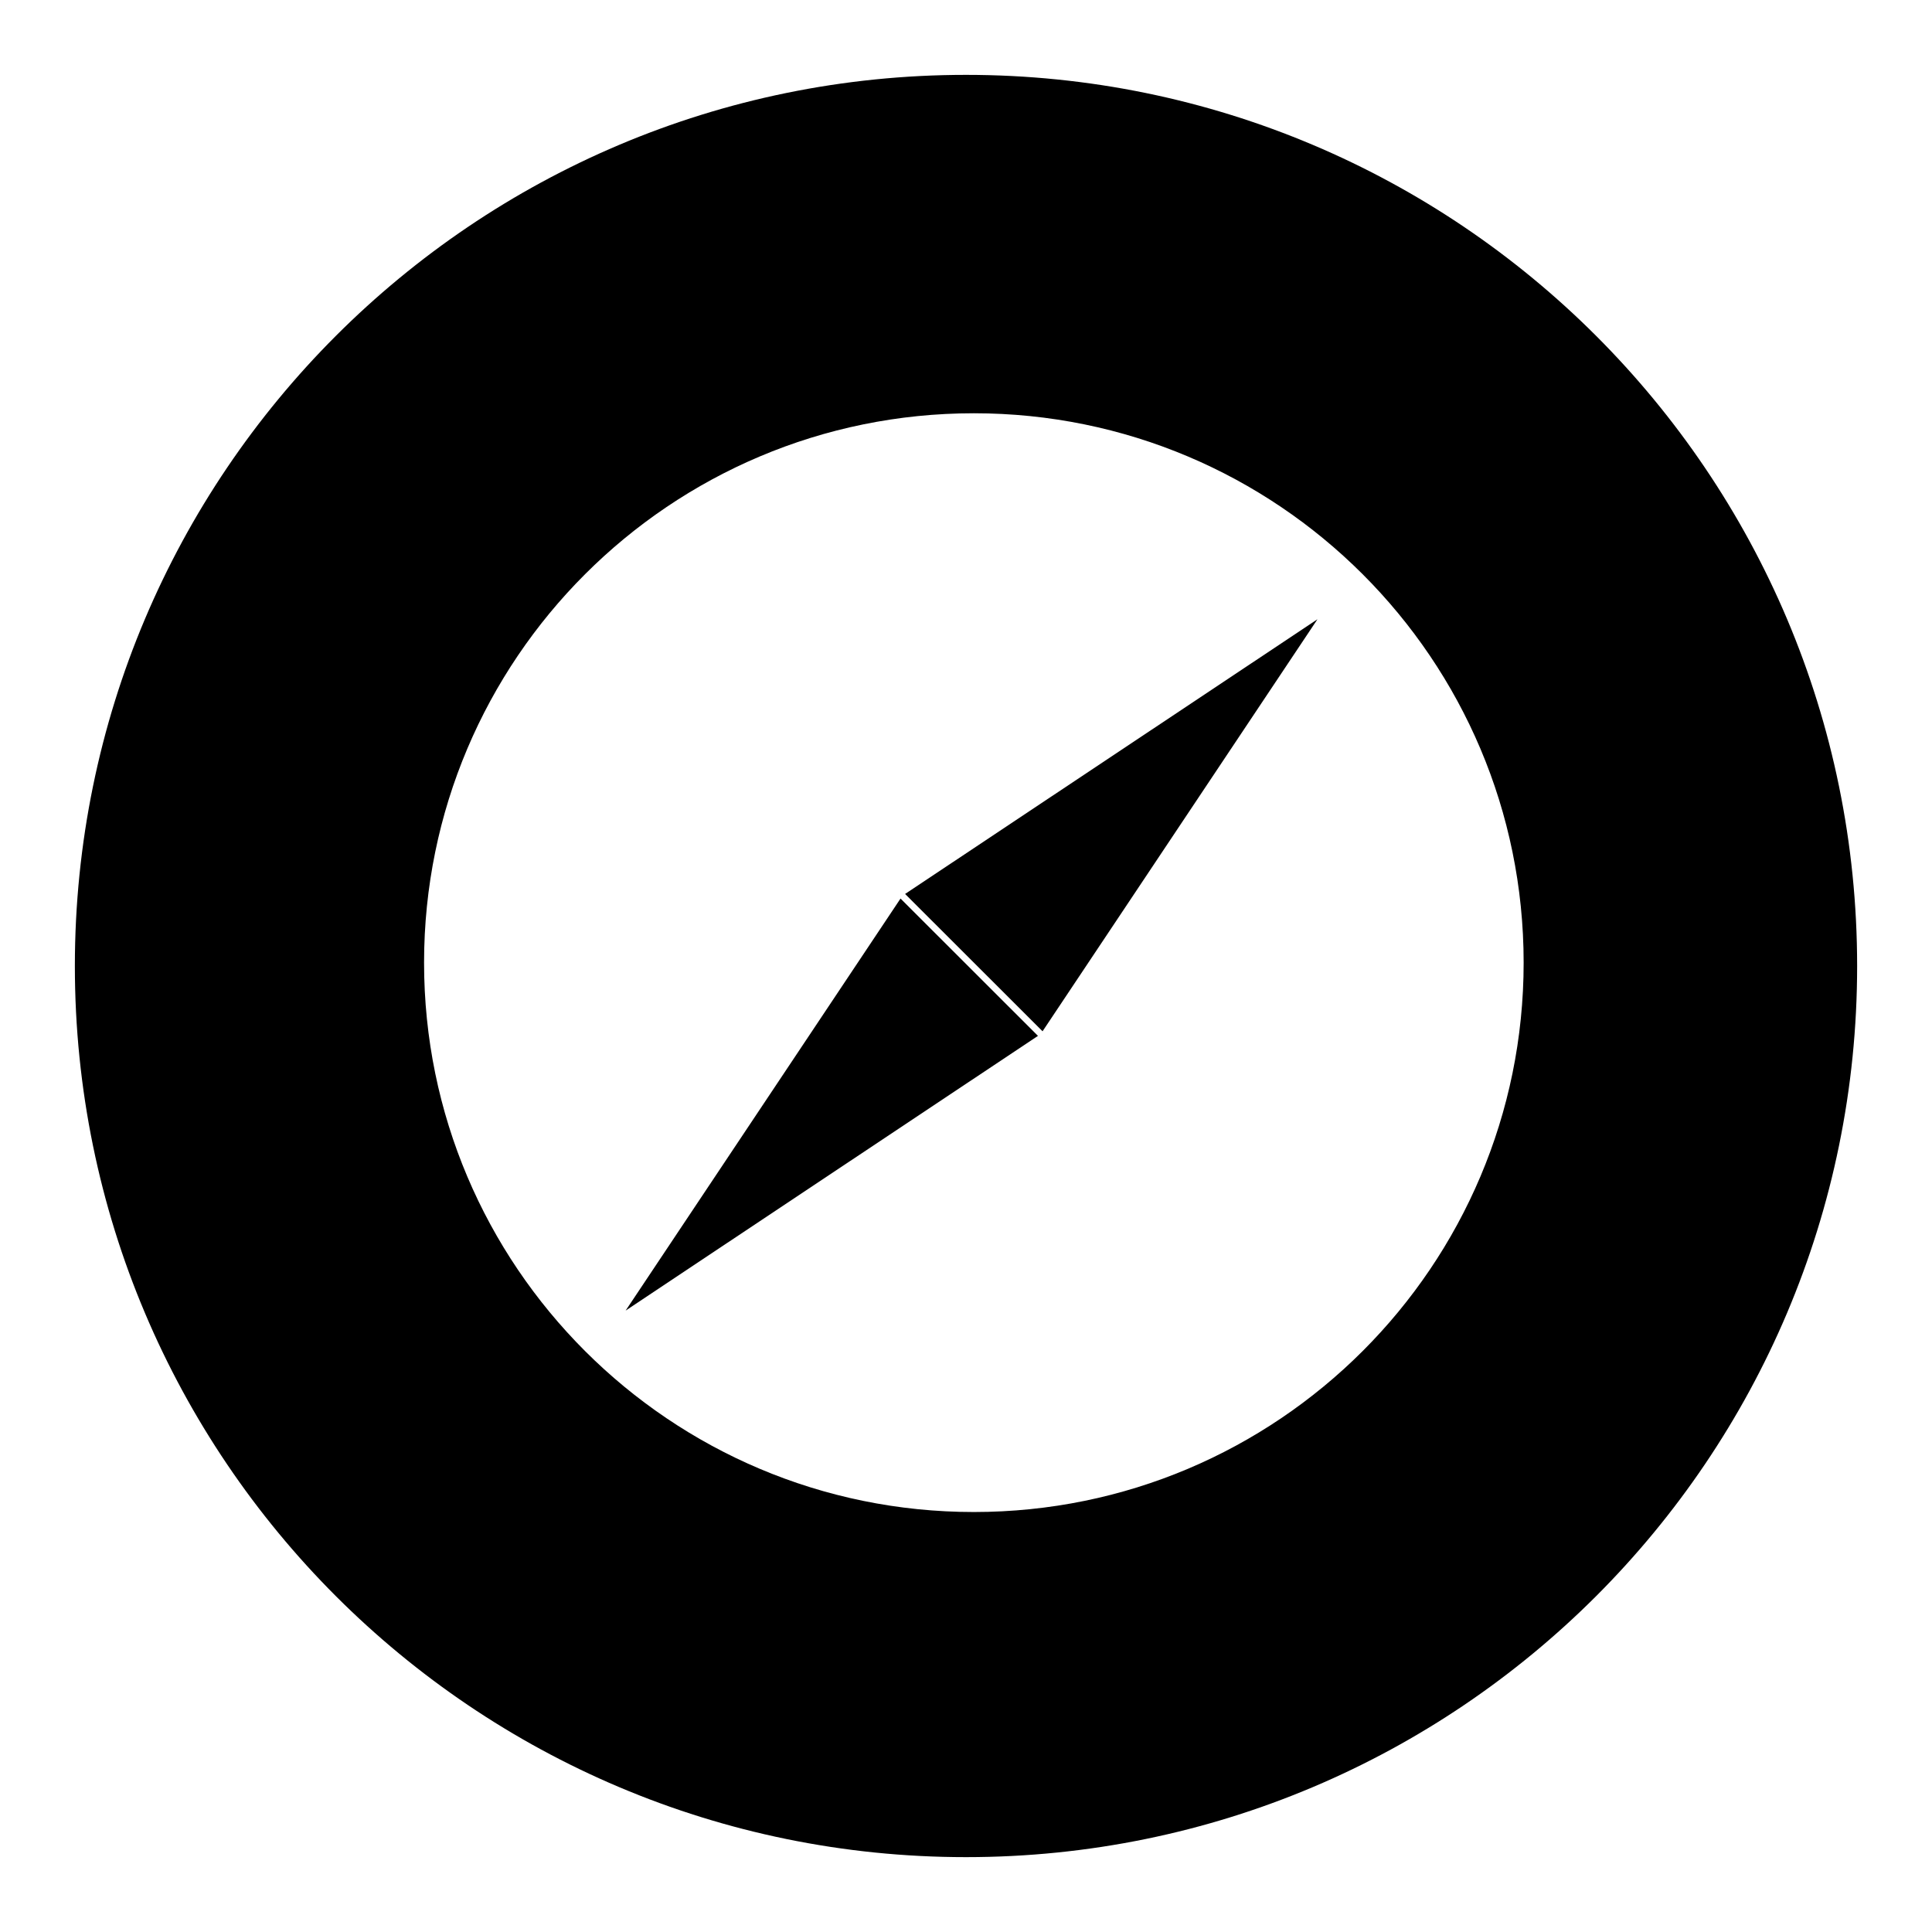
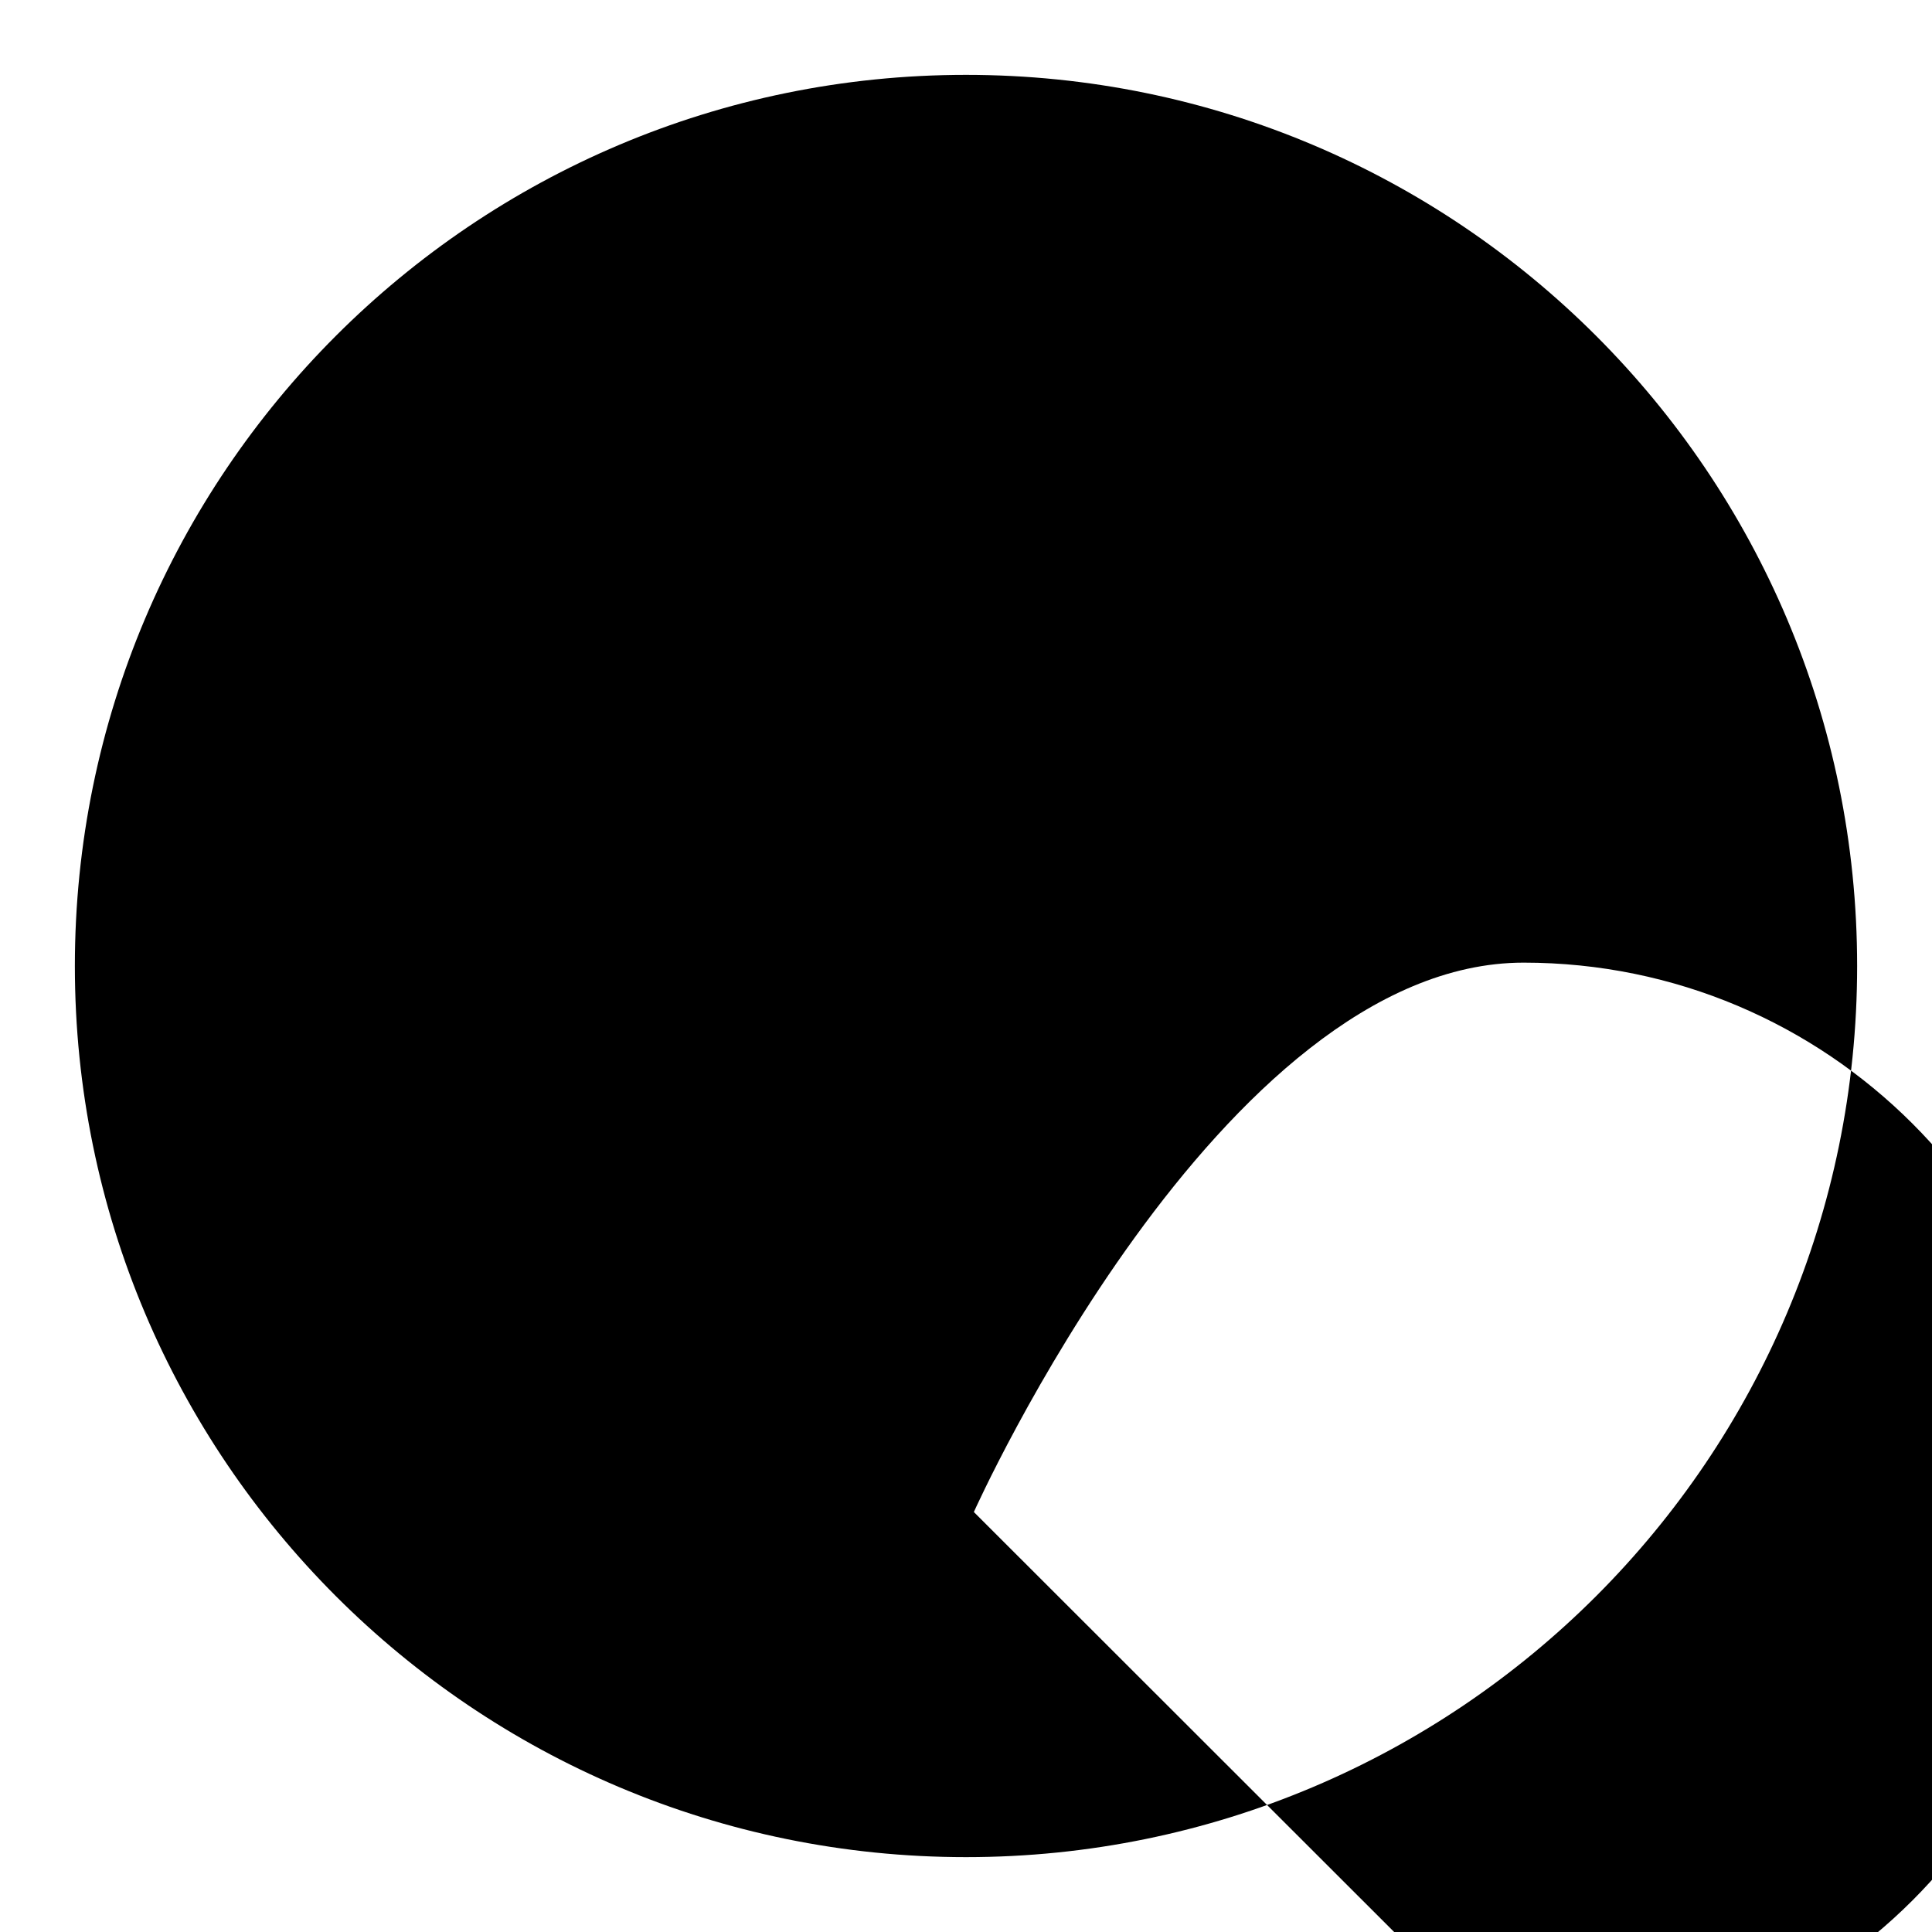
<svg xmlns="http://www.w3.org/2000/svg" fill="#000000" width="800px" height="800px" version="1.1" viewBox="144 144 512 512">
  <g>
-     <path d="m309.8 491.32 109.27-72.801-36.422-36.395z" />
-     <path d="m420.29 417.3 72.852-109.19-109.28 72.797z" />
-     <path d="m400 163.84c-130.43 0-236.16 105.73-236.16 236.16 0 130.43 105.73 236.16 236.16 236.16 130.43 0 236.16-105.73 236.16-236.16 0.004-130.43-105.73-236.16-236.16-236.16zm2.082 380.86c-80.469 0-145.7-65.188-145.7-145.59s65.23-145.59 145.7-145.59c80.465 0 145.7 65.184 145.7 145.59 0 80.41-65.234 145.59-145.7 145.59z" />
+     <path d="m400 163.84c-130.43 0-236.16 105.73-236.16 236.16 0 130.43 105.73 236.16 236.16 236.16 130.43 0 236.16-105.73 236.16-236.16 0.004-130.43-105.73-236.16-236.16-236.16zm2.082 380.86s65.23-145.59 145.7-145.59c80.465 0 145.7 65.184 145.7 145.59 0 80.41-65.234 145.59-145.7 145.59z" />
  </g>
</svg>